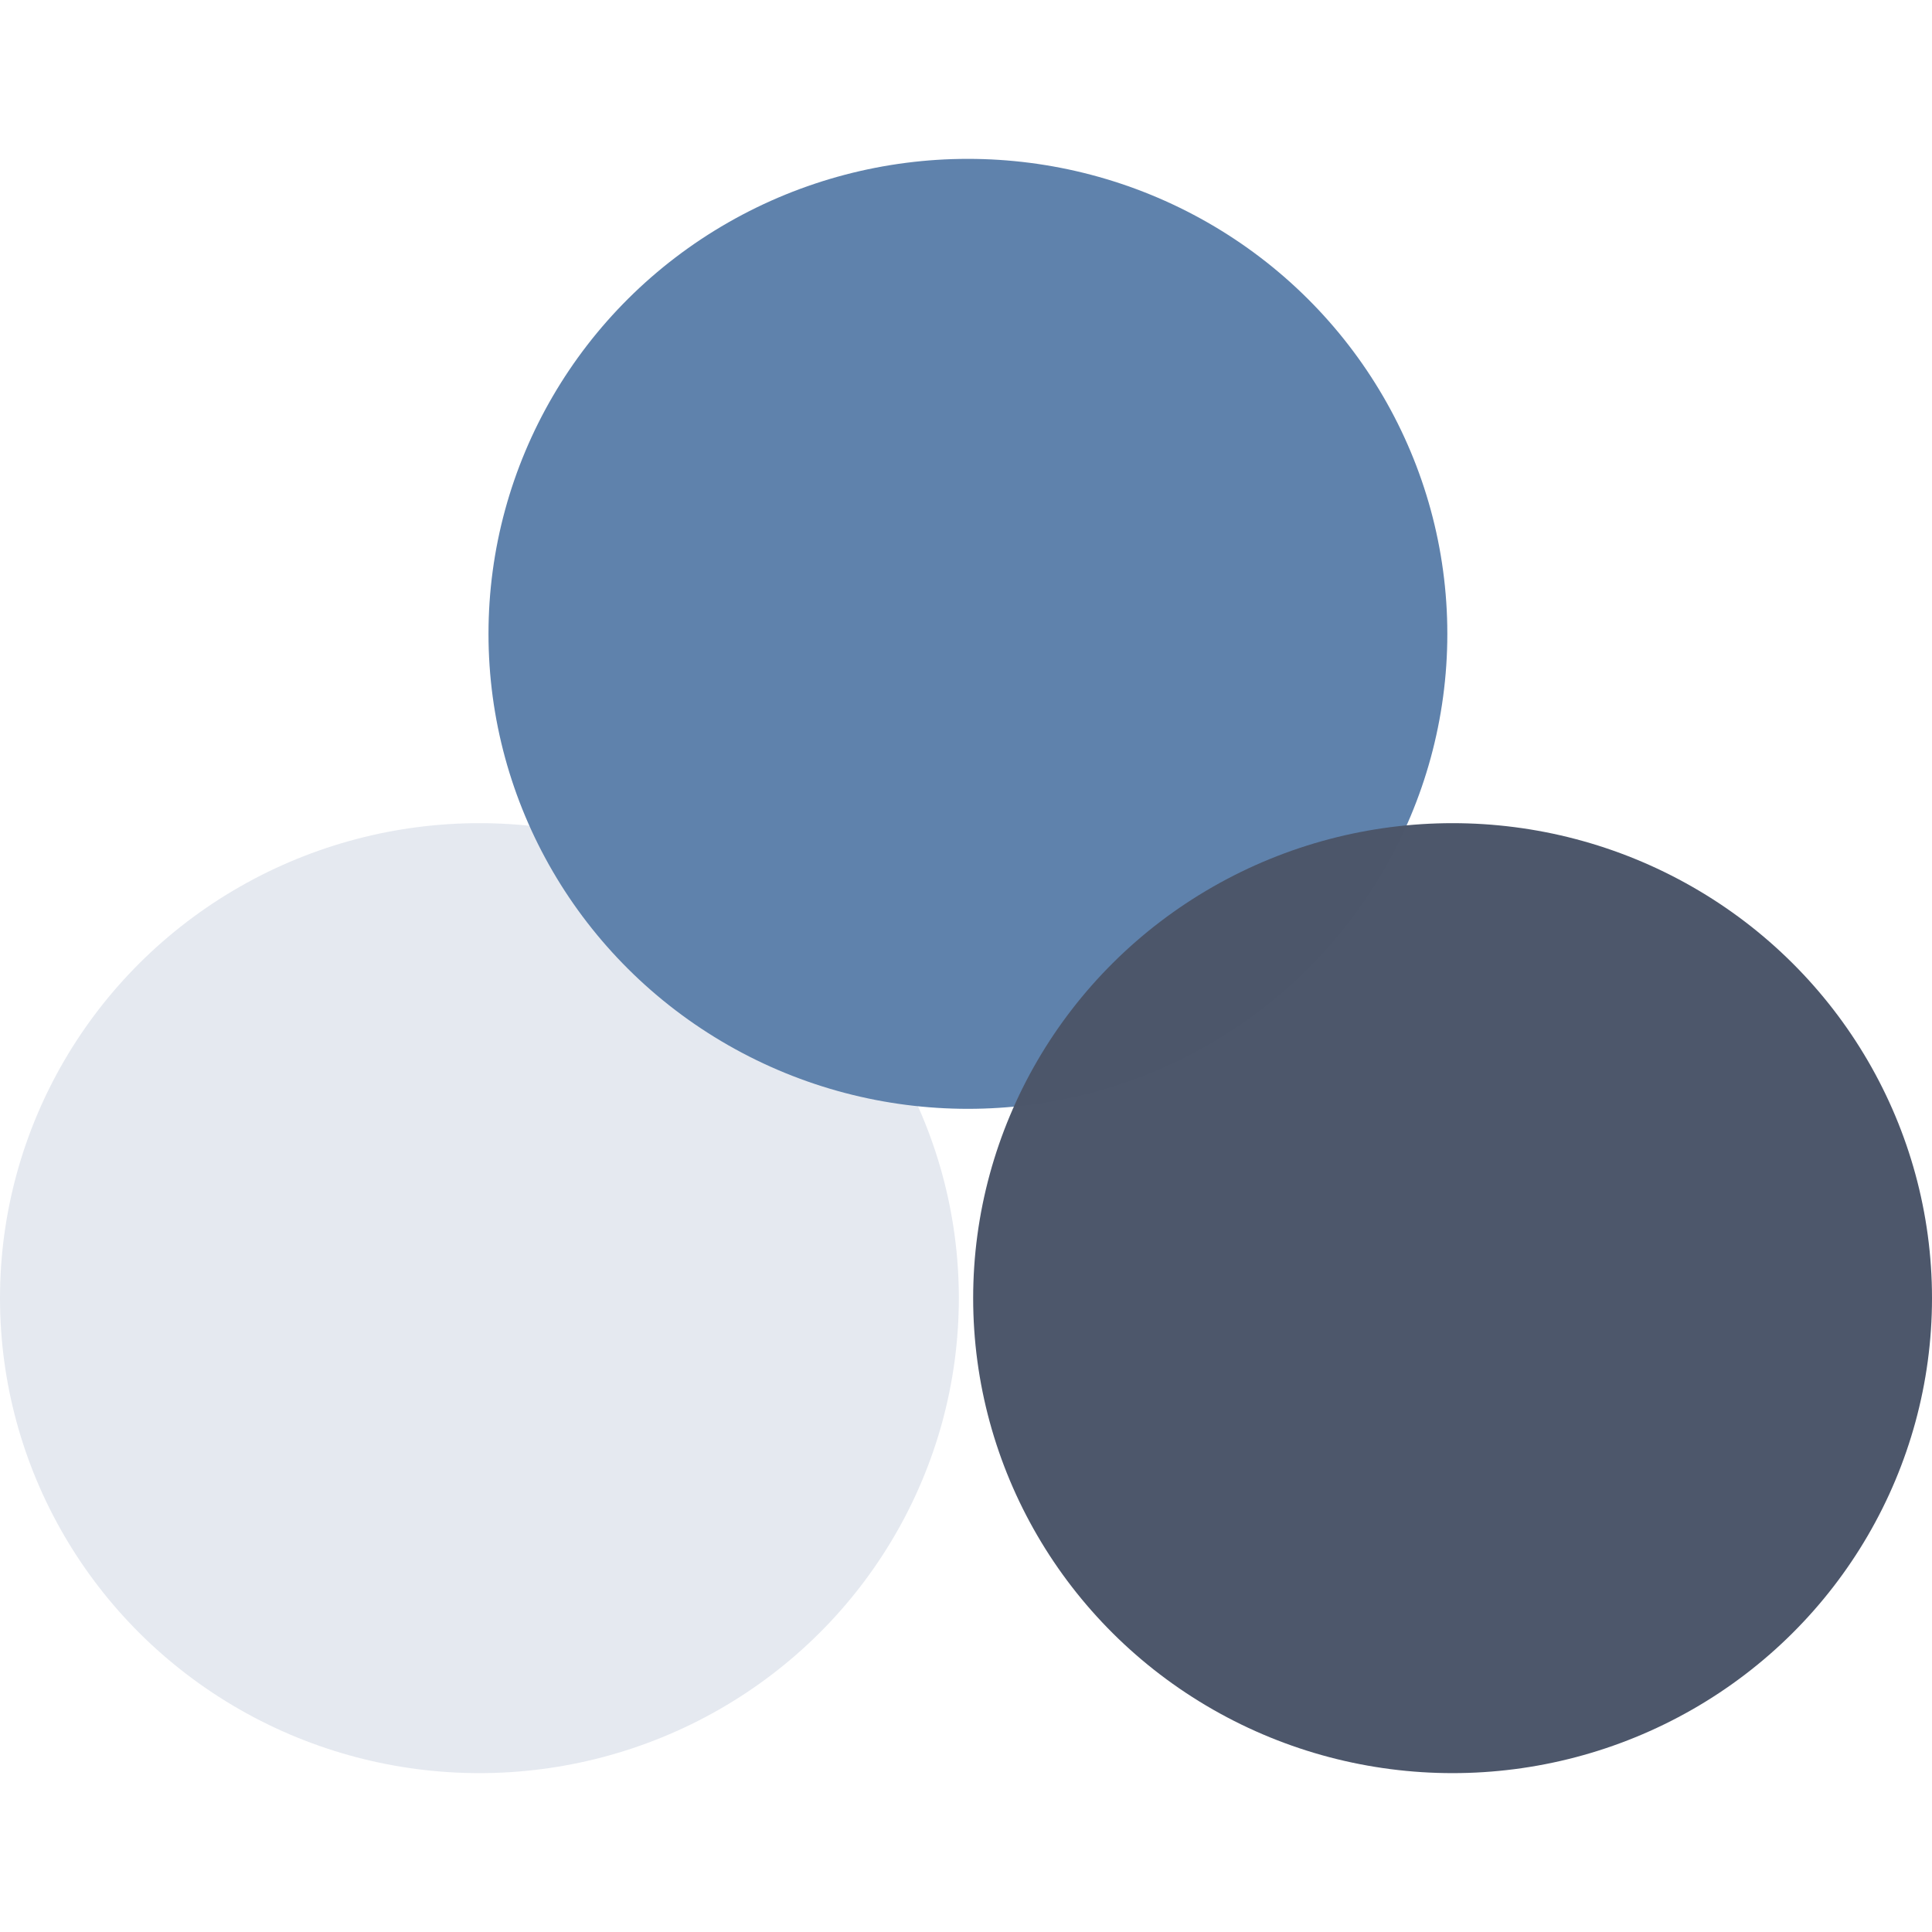
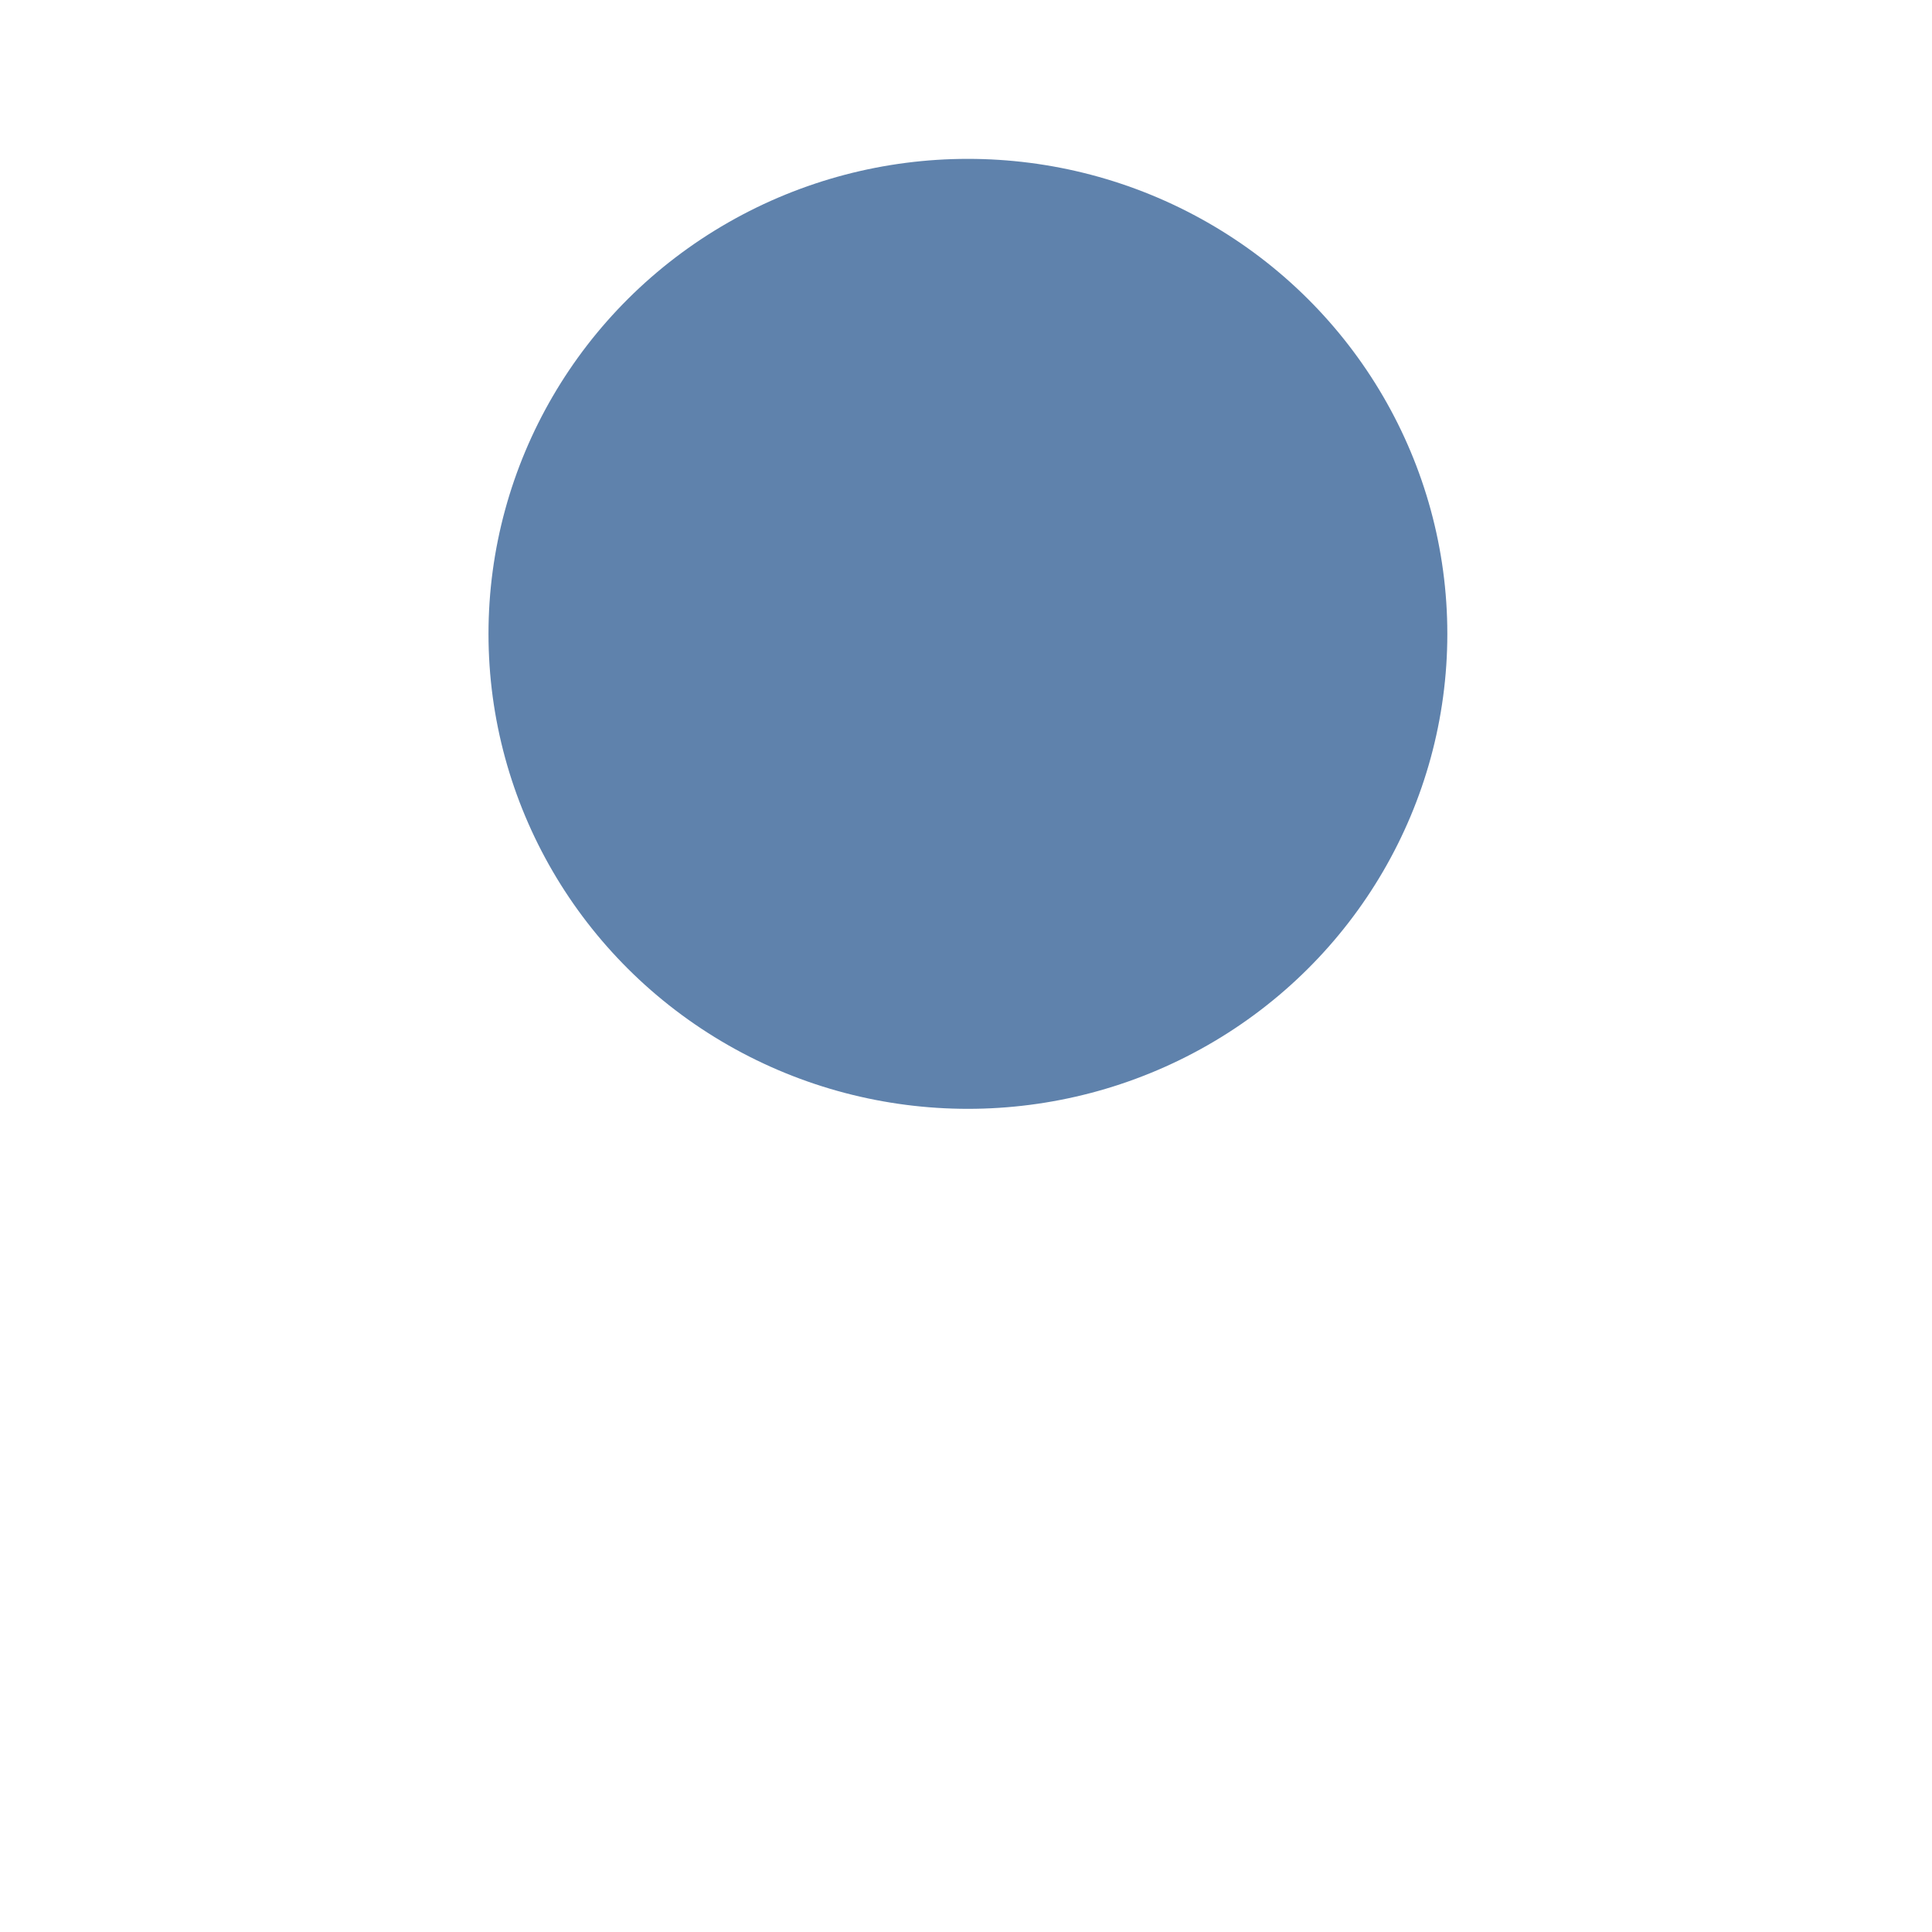
<svg xmlns="http://www.w3.org/2000/svg" width="300" height="300" viewBox="0 0 300 300" version="1.1" id="svg1">
  <defs id="defs1" />
  <g id="layer1">
-     <ellipse style="opacity:0.99;fill:#e5e9f0;fill-opacity:1;stroke:none;stroke-width:17.047;stroke-linecap:round;stroke-linejoin:round;paint-order:stroke fill markers" id="path1" cx="74.444" cy="201.576" rx="74.444" ry="73.755" />
    <ellipse style="opacity:0.99;fill:#5e81ac;fill-opacity:1;stroke:none;stroke-width:17.047;stroke-linecap:round;stroke-linejoin:round;paint-order:stroke fill markers" id="circle1" cx="150.297" cy="98.424" rx="74.444" ry="73.755" />
-     <ellipse style="opacity:0.99;fill:#4c566a;fill-opacity:1;stroke:none;stroke-width:17.047;stroke-linecap:round;stroke-linejoin:round;paint-order:stroke fill markers" id="circle2" cx="225.556" cy="201.576" rx="74.444" ry="73.755" />
  </g>
</svg>